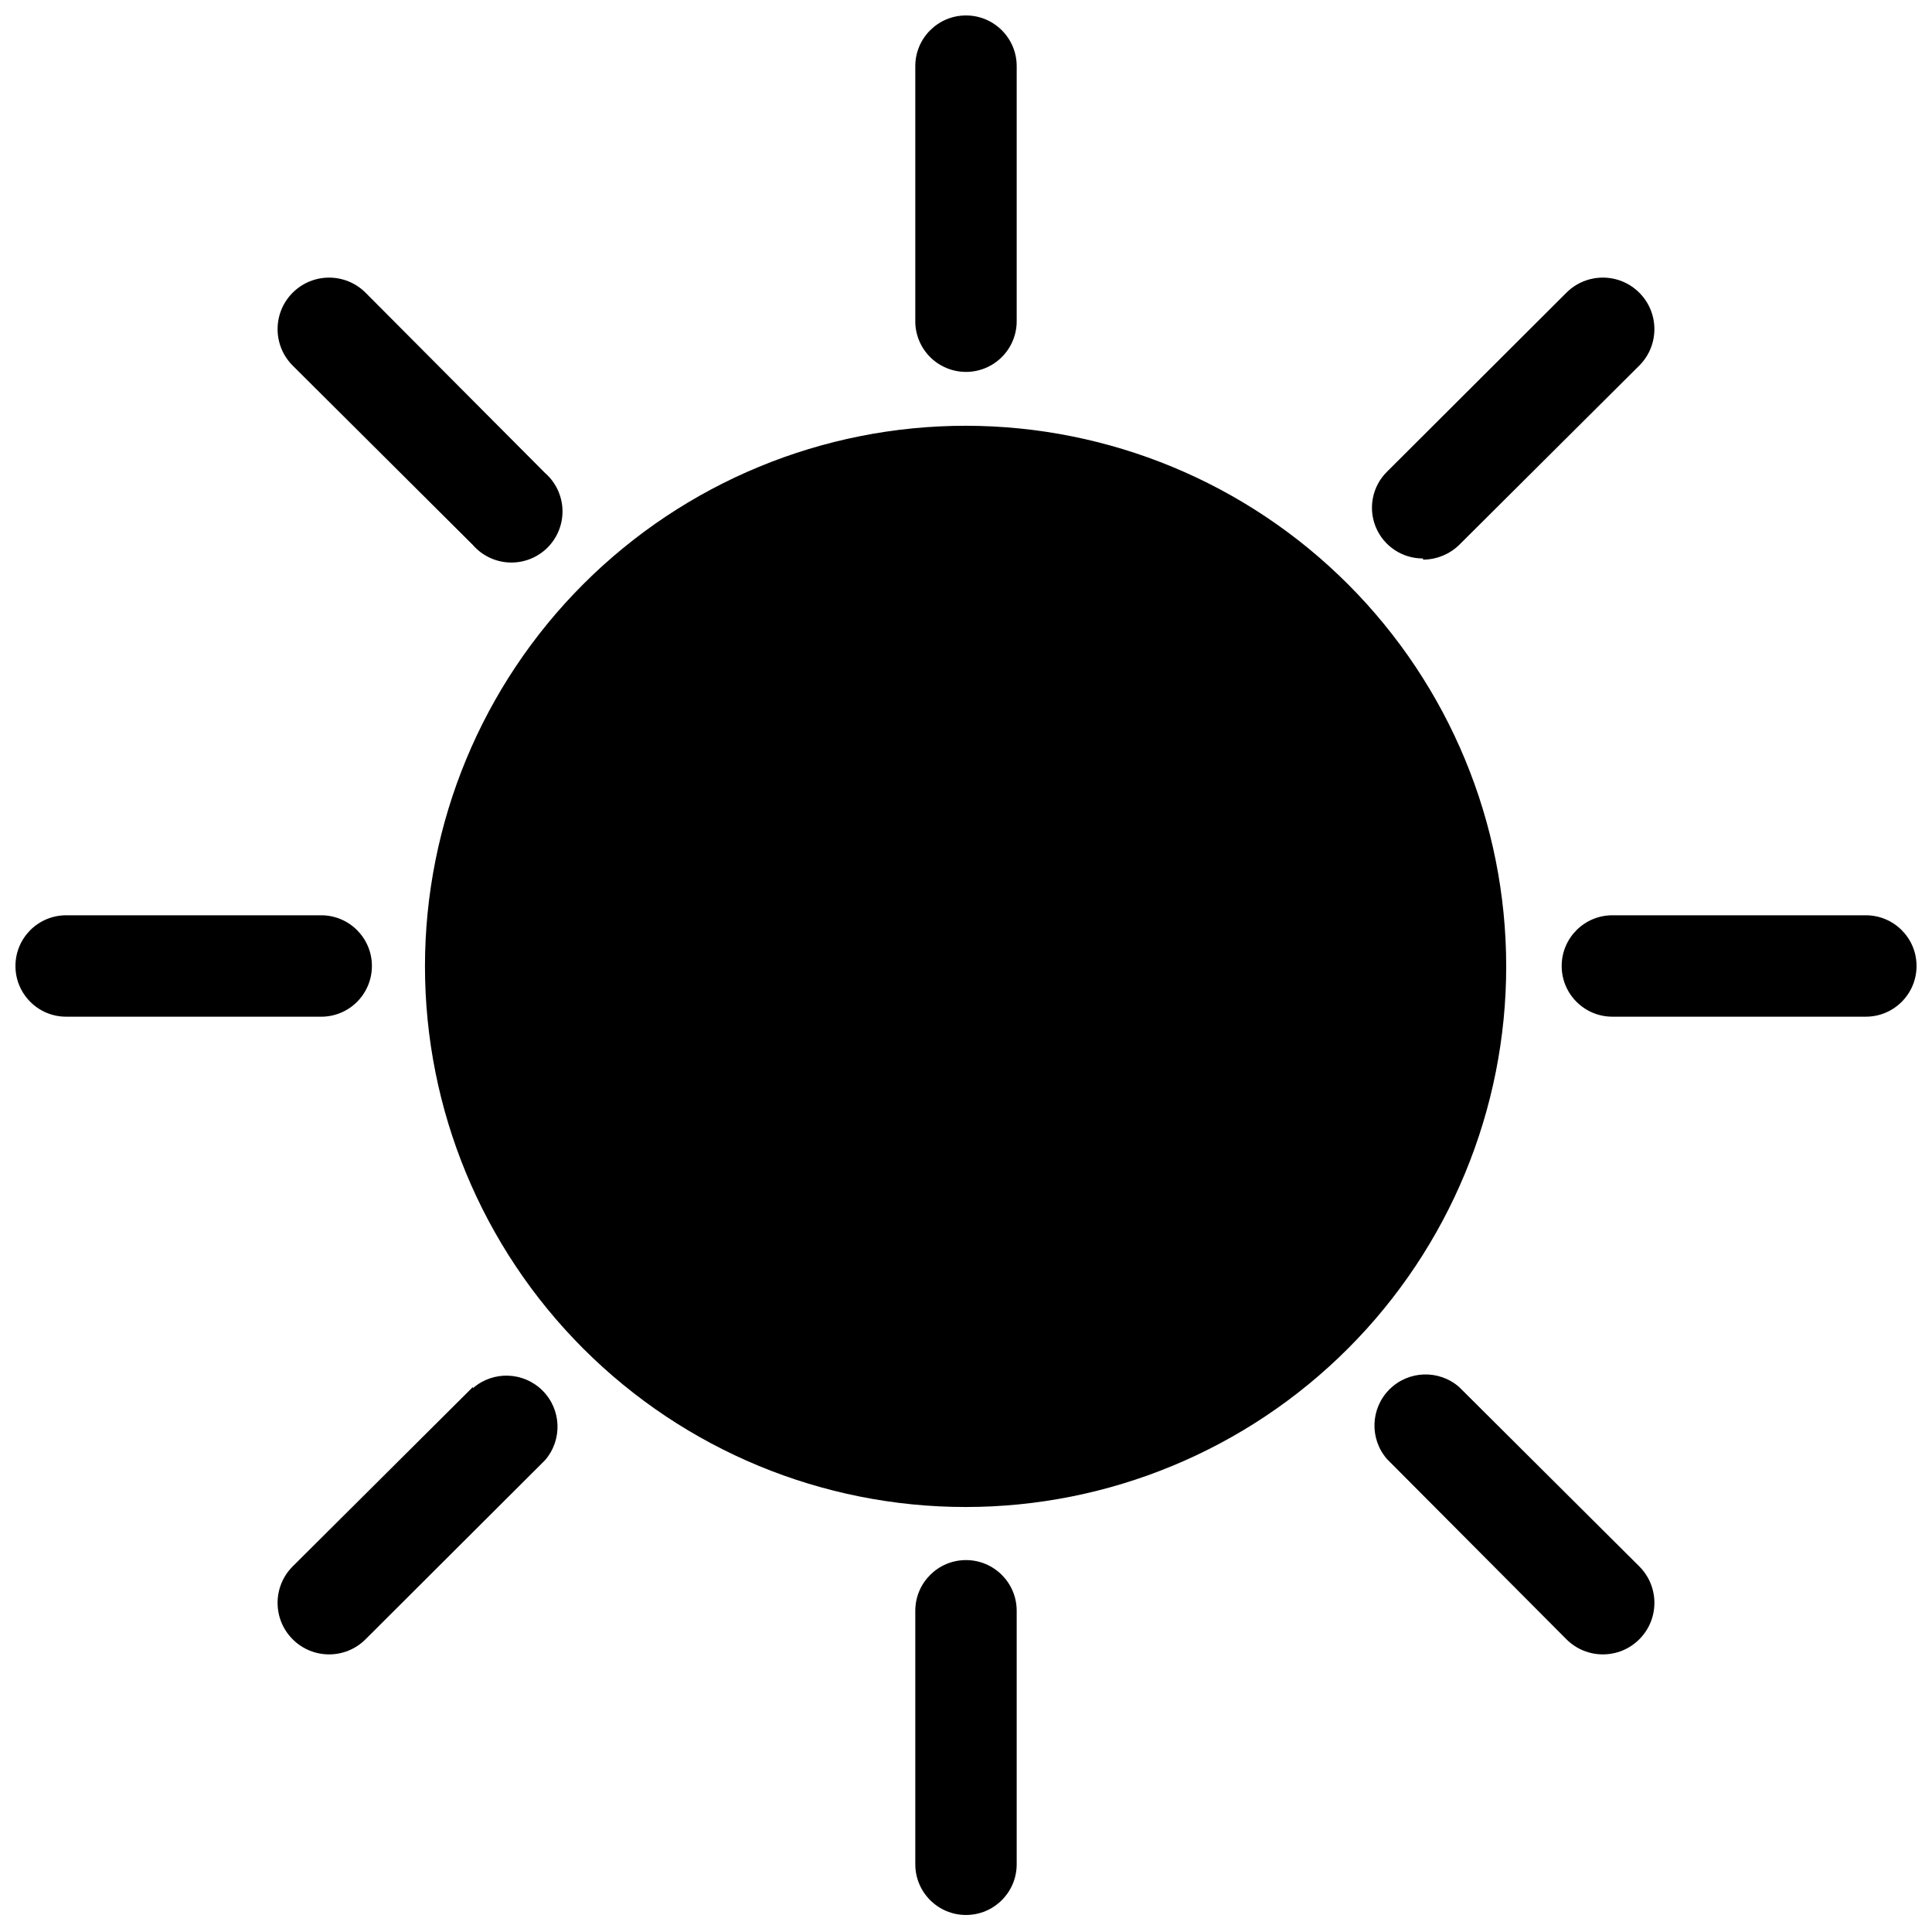
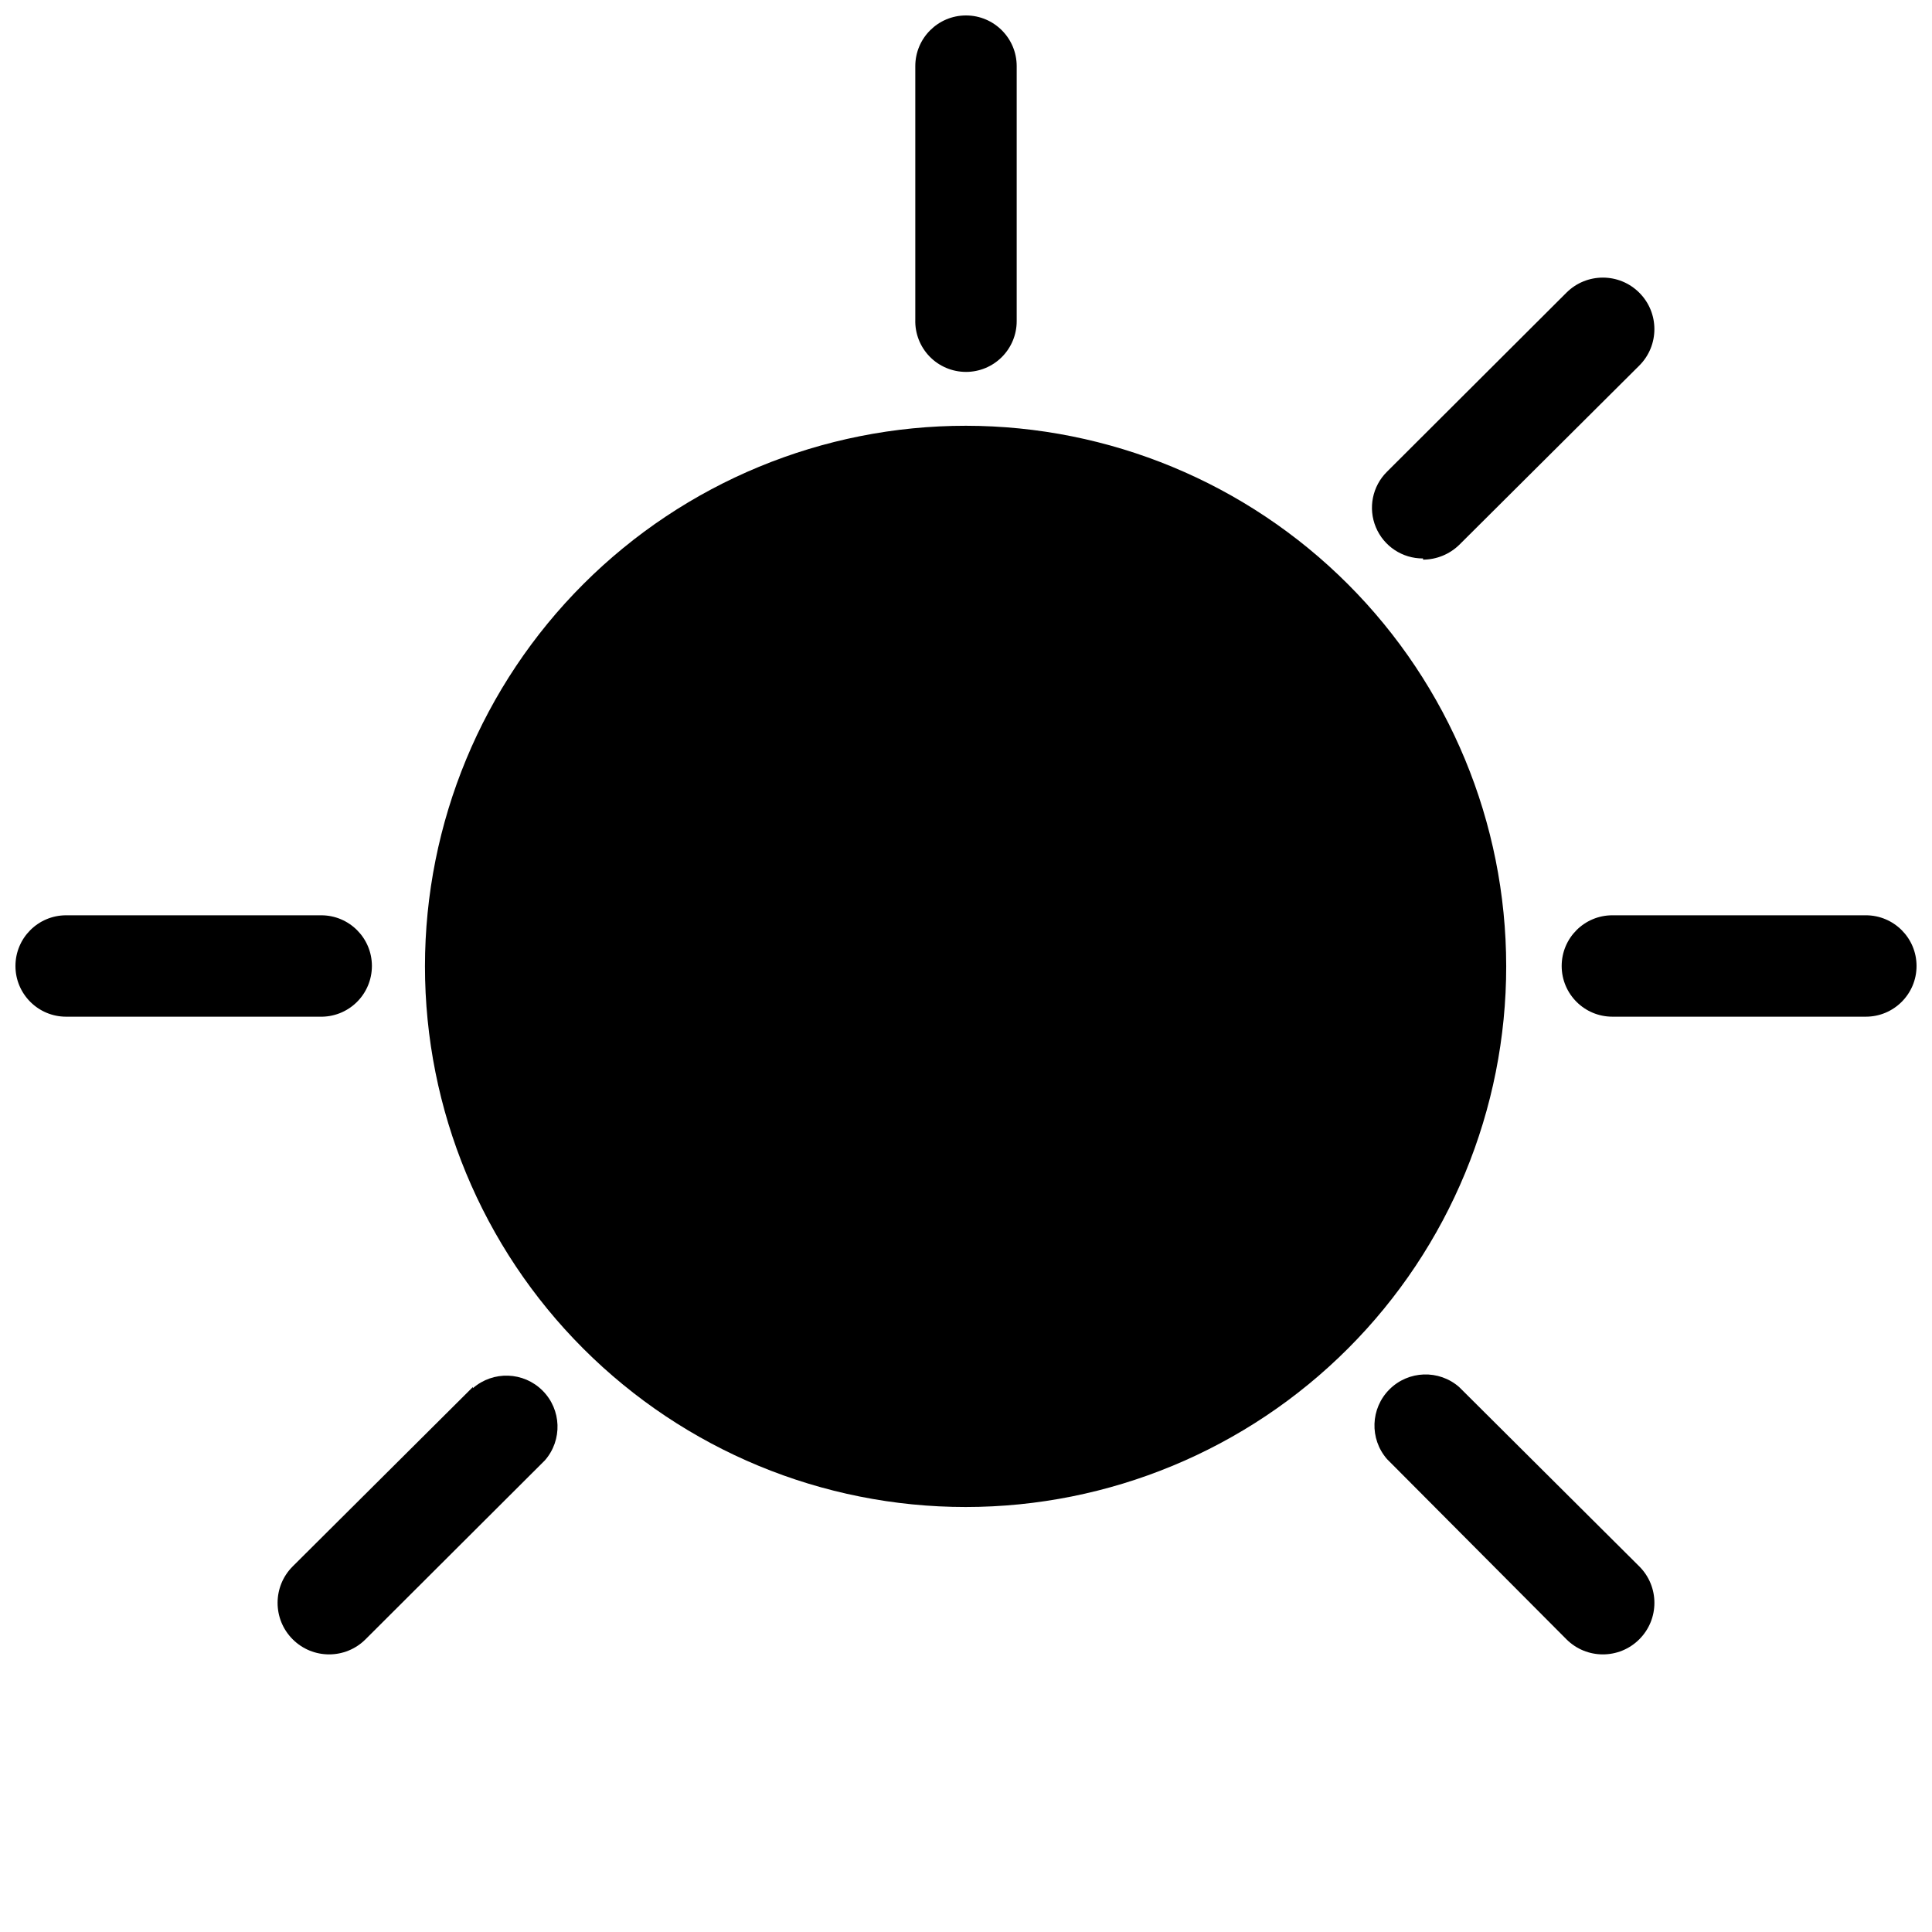
<svg xmlns="http://www.w3.org/2000/svg" width="800px" height="800px" version="1.1" viewBox="144 144 512 512">
  <defs>
    <clipPath id="d">
      <path d="m148.09 386h94.906v28h-94.906z" />
    </clipPath>
    <clipPath id="c">
      <path d="m557 386h94.902v28h-94.902z" />
    </clipPath>
    <clipPath id="b">
      <path d="m386 148.09h28v94.906h-28z" />
    </clipPath>
    <clipPath id="a">
      <path d="m386 557h28v94.902h-28z" />
    </clipPath>
  </defs>
  <path d="m543.16 400c0.027 38.008-15.051 74.473-41.914 101.36-26.863 26.887-63.312 42-101.32 42.012-38.012 0.008-74.469-15.086-101.34-41.965-26.879-26.875-41.973-63.332-41.965-101.34 0.012-38.012 15.125-74.461 42.016-101.32 26.891-26.863 63.352-41.941 101.36-41.914 37.961 0.027 74.359 15.121 101.2 41.965 26.84 26.84 41.934 63.238 41.961 101.2z" />
  <path d="m269.32 511.57-47.758 47.547c-5.332 5.336-5.332 13.98 0 19.312 5.332 5.336 13.98 5.336 19.312 0l47.547-47.441c4.672-5.367 4.394-13.434-0.637-18.465s-13.102-5.309-18.465-0.637z" />
  <path d="m521.12 292.31c3.566-0.016 6.988-1.406 9.555-3.883l47.754-47.547c5.336-5.332 5.336-13.98 0-19.312-5.332-5.332-13.977-5.332-19.312 0l-47.547 47.441c-3.887 3.844-5.055 9.66-2.957 14.707 2.098 5.047 7.043 8.32 12.508 8.281z" />
  <g clip-path="url(#d)">
    <path d="m242.56 400c0-7.422-6.016-13.438-13.434-13.438h-67.598c-7.418 0-13.434 6.016-13.434 13.438 0 7.418 6.016 13.434 13.434 13.434h67.176c3.637 0.113 7.16-1.25 9.773-3.785 2.609-2.531 4.082-6.012 4.082-9.648z" />
  </g>
  <g clip-path="url(#c)">
    <path d="m638.47 386.56h-67.176c-7.418 0-13.434 6.016-13.434 13.438 0 7.418 6.016 13.434 13.434 13.434h67.176c7.418 0 13.434-6.016 13.434-13.434 0-7.422-6.016-13.438-13.434-13.438z" />
  </g>
-   <path d="m269.32 288.43c2.465 2.832 5.992 4.512 9.742 4.641s7.387-1.305 10.043-3.957c2.652-2.656 4.086-6.293 3.957-10.043s-1.809-7.277-4.641-9.742l-47.547-47.758c-5.332-5.332-13.98-5.332-19.312 0-5.332 5.332-5.332 13.98 0 19.312z" />
  <path d="m530.68 511.57c-5.367-4.672-13.438-4.394-18.469 0.637s-5.309 13.102-0.637 18.469l47.547 47.754c5.336 5.336 13.98 5.336 19.312 0 5.336-5.332 5.336-13.977 0-19.312z" />
  <g clip-path="url(#b)">
    <path d="m400 242.56c3.562 0 6.981-1.418 9.5-3.938 2.519-2.519 3.934-5.934 3.934-9.496v-67.598c0-7.418-6.016-13.434-13.434-13.434-7.422 0-13.438 6.016-13.438 13.434v67.176c-0.113 3.637 1.254 7.16 3.785 9.773 2.531 2.609 6.016 4.082 9.652 4.082z" />
  </g>
  <g clip-path="url(#a)">
-     <path d="m400 557.44c-7.422 0-13.438 6.016-13.438 13.438v67.176-0.004c0 7.422 6.016 13.438 13.438 13.438 7.418 0 13.434-6.016 13.434-13.438v-67.176 0.004c0-7.422-6.016-13.438-13.434-13.438z" />
-   </g>
+     </g>
</svg>